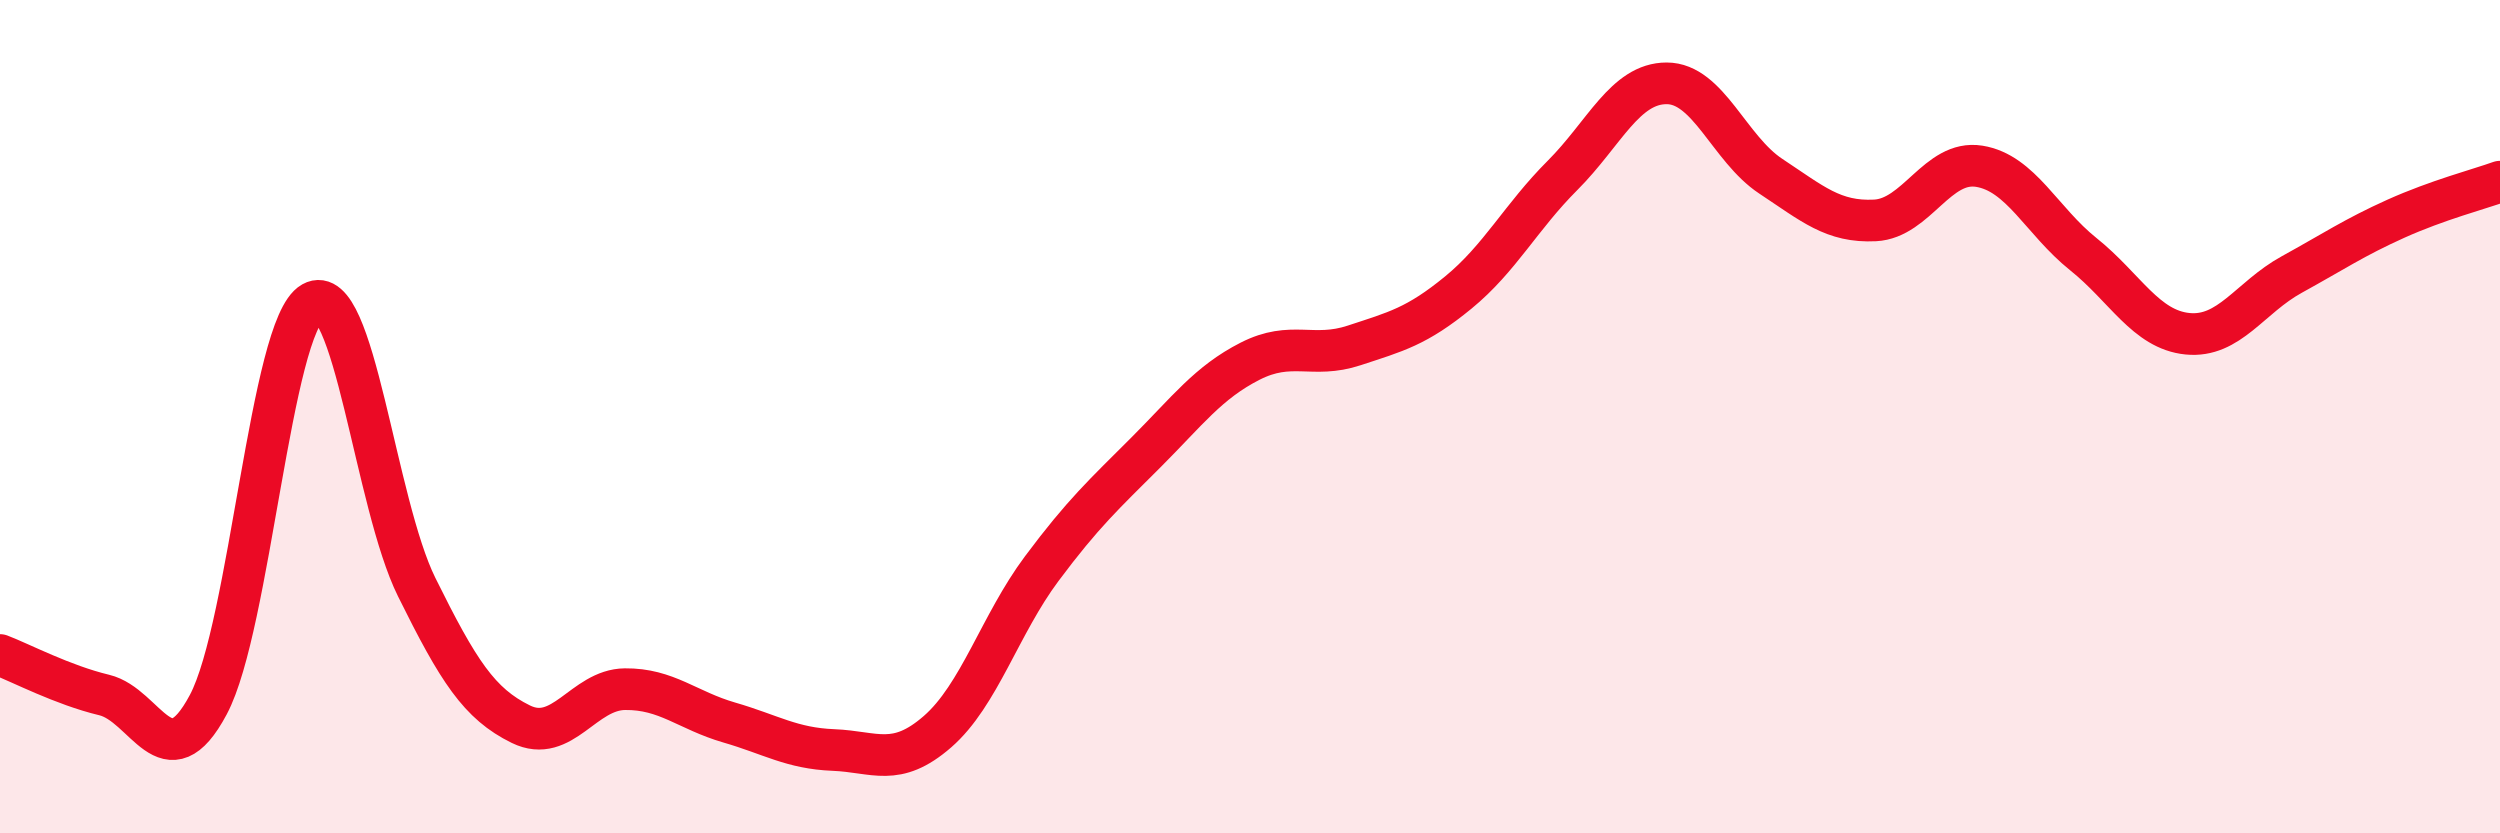
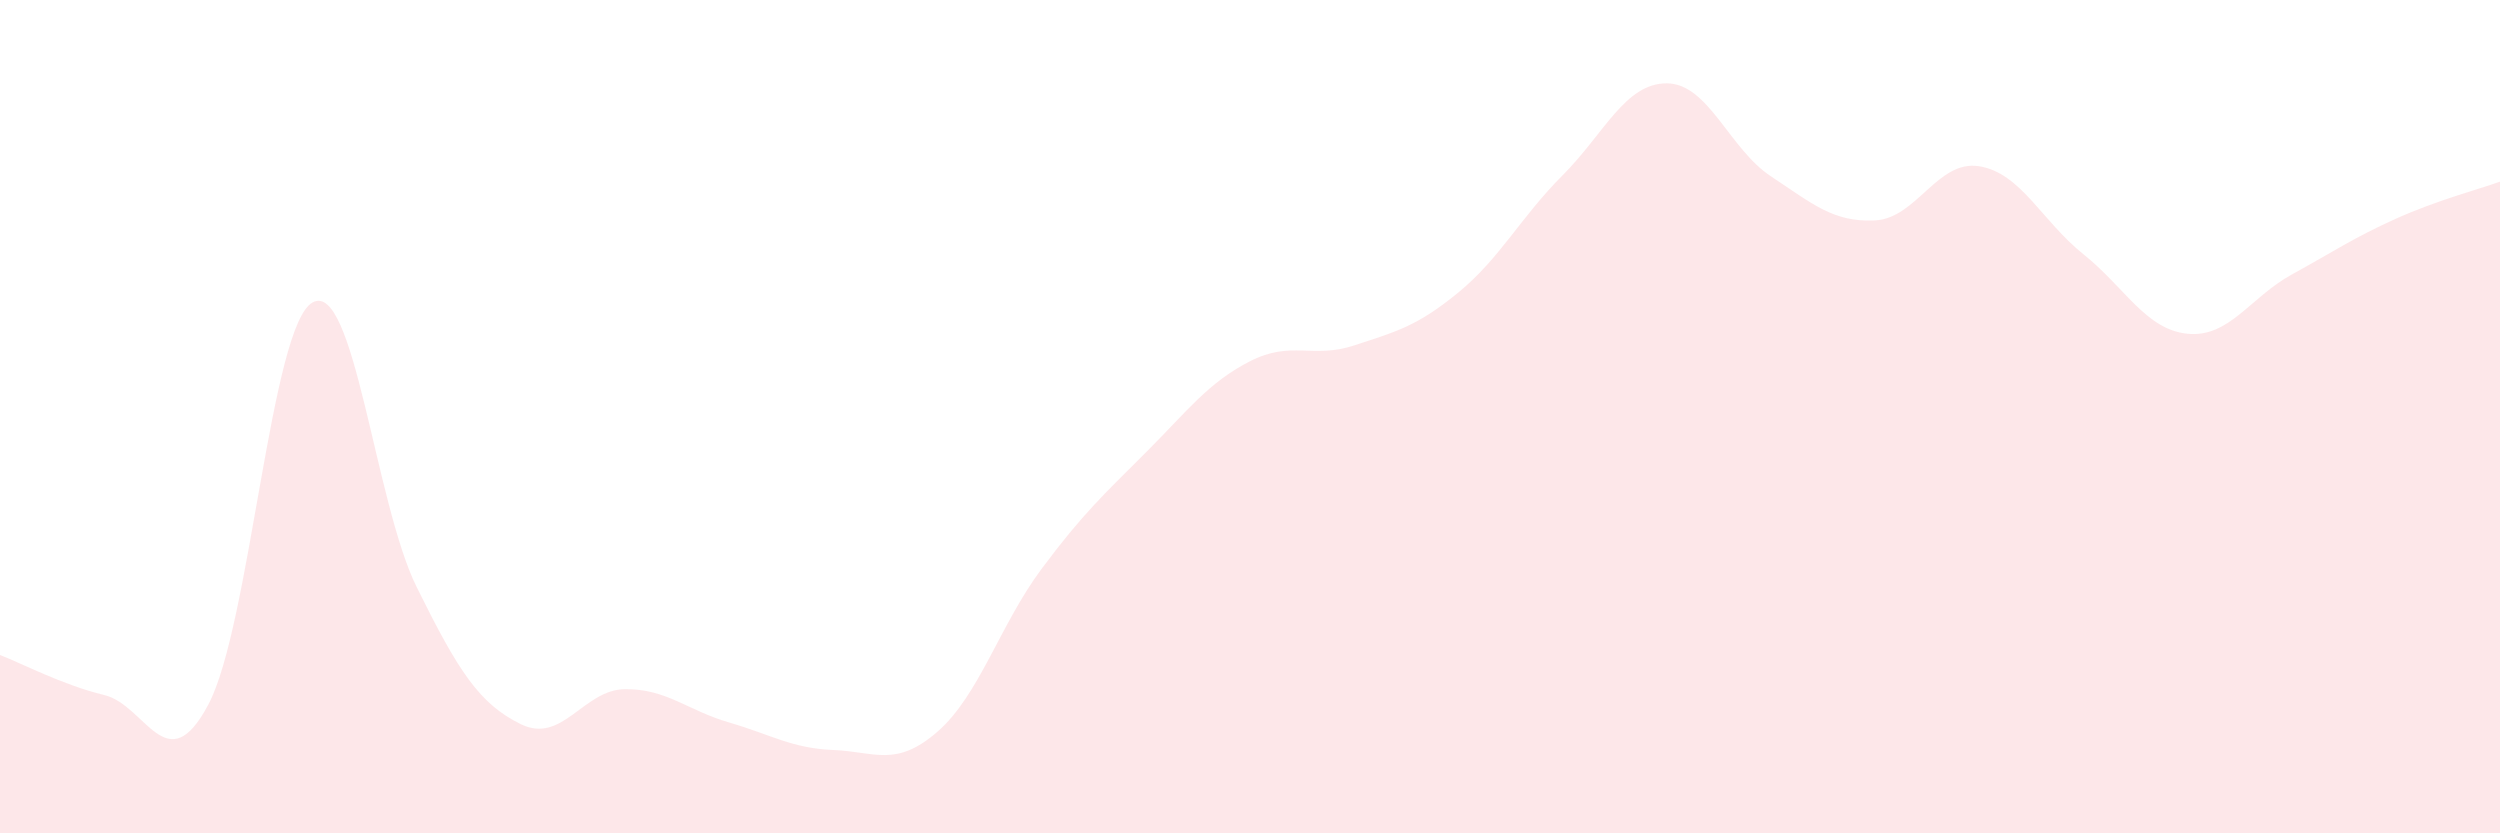
<svg xmlns="http://www.w3.org/2000/svg" width="60" height="20" viewBox="0 0 60 20">
  <path d="M 0,15.72 C 0.5,15.91 1.5,16.44 2.5,16.68 C 3.5,16.92 4,18.79 5,16.91 C 6,15.03 6.5,7.82 7.5,7.26 C 8.5,6.7 9,12.07 10,14.09 C 11,16.11 11.5,16.89 12.5,17.38 C 13.5,17.87 14,16.55 15,16.54 C 16,16.53 16.5,17.05 17.5,17.34 C 18.5,17.63 19,17.96 20,18 C 21,18.04 21.5,18.43 22.5,17.56 C 23.5,16.69 24,14.99 25,13.65 C 26,12.31 26.5,11.86 27.5,10.86 C 28.5,9.86 29,9.18 30,8.67 C 31,8.16 31.5,8.62 32.5,8.29 C 33.5,7.96 34,7.84 35,7.02 C 36,6.2 36.5,5.21 37.5,4.21 C 38.5,3.21 39,2 40,2 C 41,2 41.5,3.57 42.5,4.23 C 43.5,4.89 44,5.34 45,5.29 C 46,5.24 46.5,3.83 47.5,3.99 C 48.5,4.15 49,5.3 50,6.1 C 51,6.9 51.5,7.91 52.5,8.01 C 53.5,8.11 54,7.14 55,6.59 C 56,6.04 56.5,5.7 57.5,5.25 C 58.5,4.8 59.5,4.54 60,4.36L60 20L0 20Z" fill="#EB0A25" opacity="0.1" stroke-linecap="round" stroke-linejoin="round" />
-   <path d="M 0,15.72 C 0.5,15.91 1.5,16.44 2.5,16.68 C 3.5,16.92 4,18.79 5,16.91 C 6,15.03 6.5,7.82 7.5,7.26 C 8.5,6.7 9,12.07 10,14.09 C 11,16.11 11.5,16.89 12.5,17.38 C 13.5,17.87 14,16.55 15,16.54 C 16,16.53 16.5,17.05 17.5,17.34 C 18.5,17.63 19,17.96 20,18 C 21,18.04 21.5,18.43 22.5,17.56 C 23.5,16.69 24,14.99 25,13.65 C 26,12.31 26.5,11.86 27.5,10.86 C 28.5,9.86 29,9.18 30,8.67 C 31,8.16 31.5,8.62 32.5,8.29 C 33.5,7.96 34,7.84 35,7.02 C 36,6.2 36.5,5.21 37.5,4.21 C 38.5,3.21 39,2 40,2 C 41,2 41.5,3.57 42.5,4.23 C 43.5,4.89 44,5.34 45,5.29 C 46,5.24 46.5,3.83 47.5,3.99 C 48.5,4.15 49,5.3 50,6.1 C 51,6.9 51.5,7.91 52.5,8.01 C 53.5,8.11 54,7.14 55,6.59 C 56,6.04 56.5,5.7 57.5,5.25 C 58.5,4.8 59.5,4.54 60,4.36" stroke="#EB0A25" stroke-width="1" fill="none" stroke-linecap="round" stroke-linejoin="round" />
</svg>